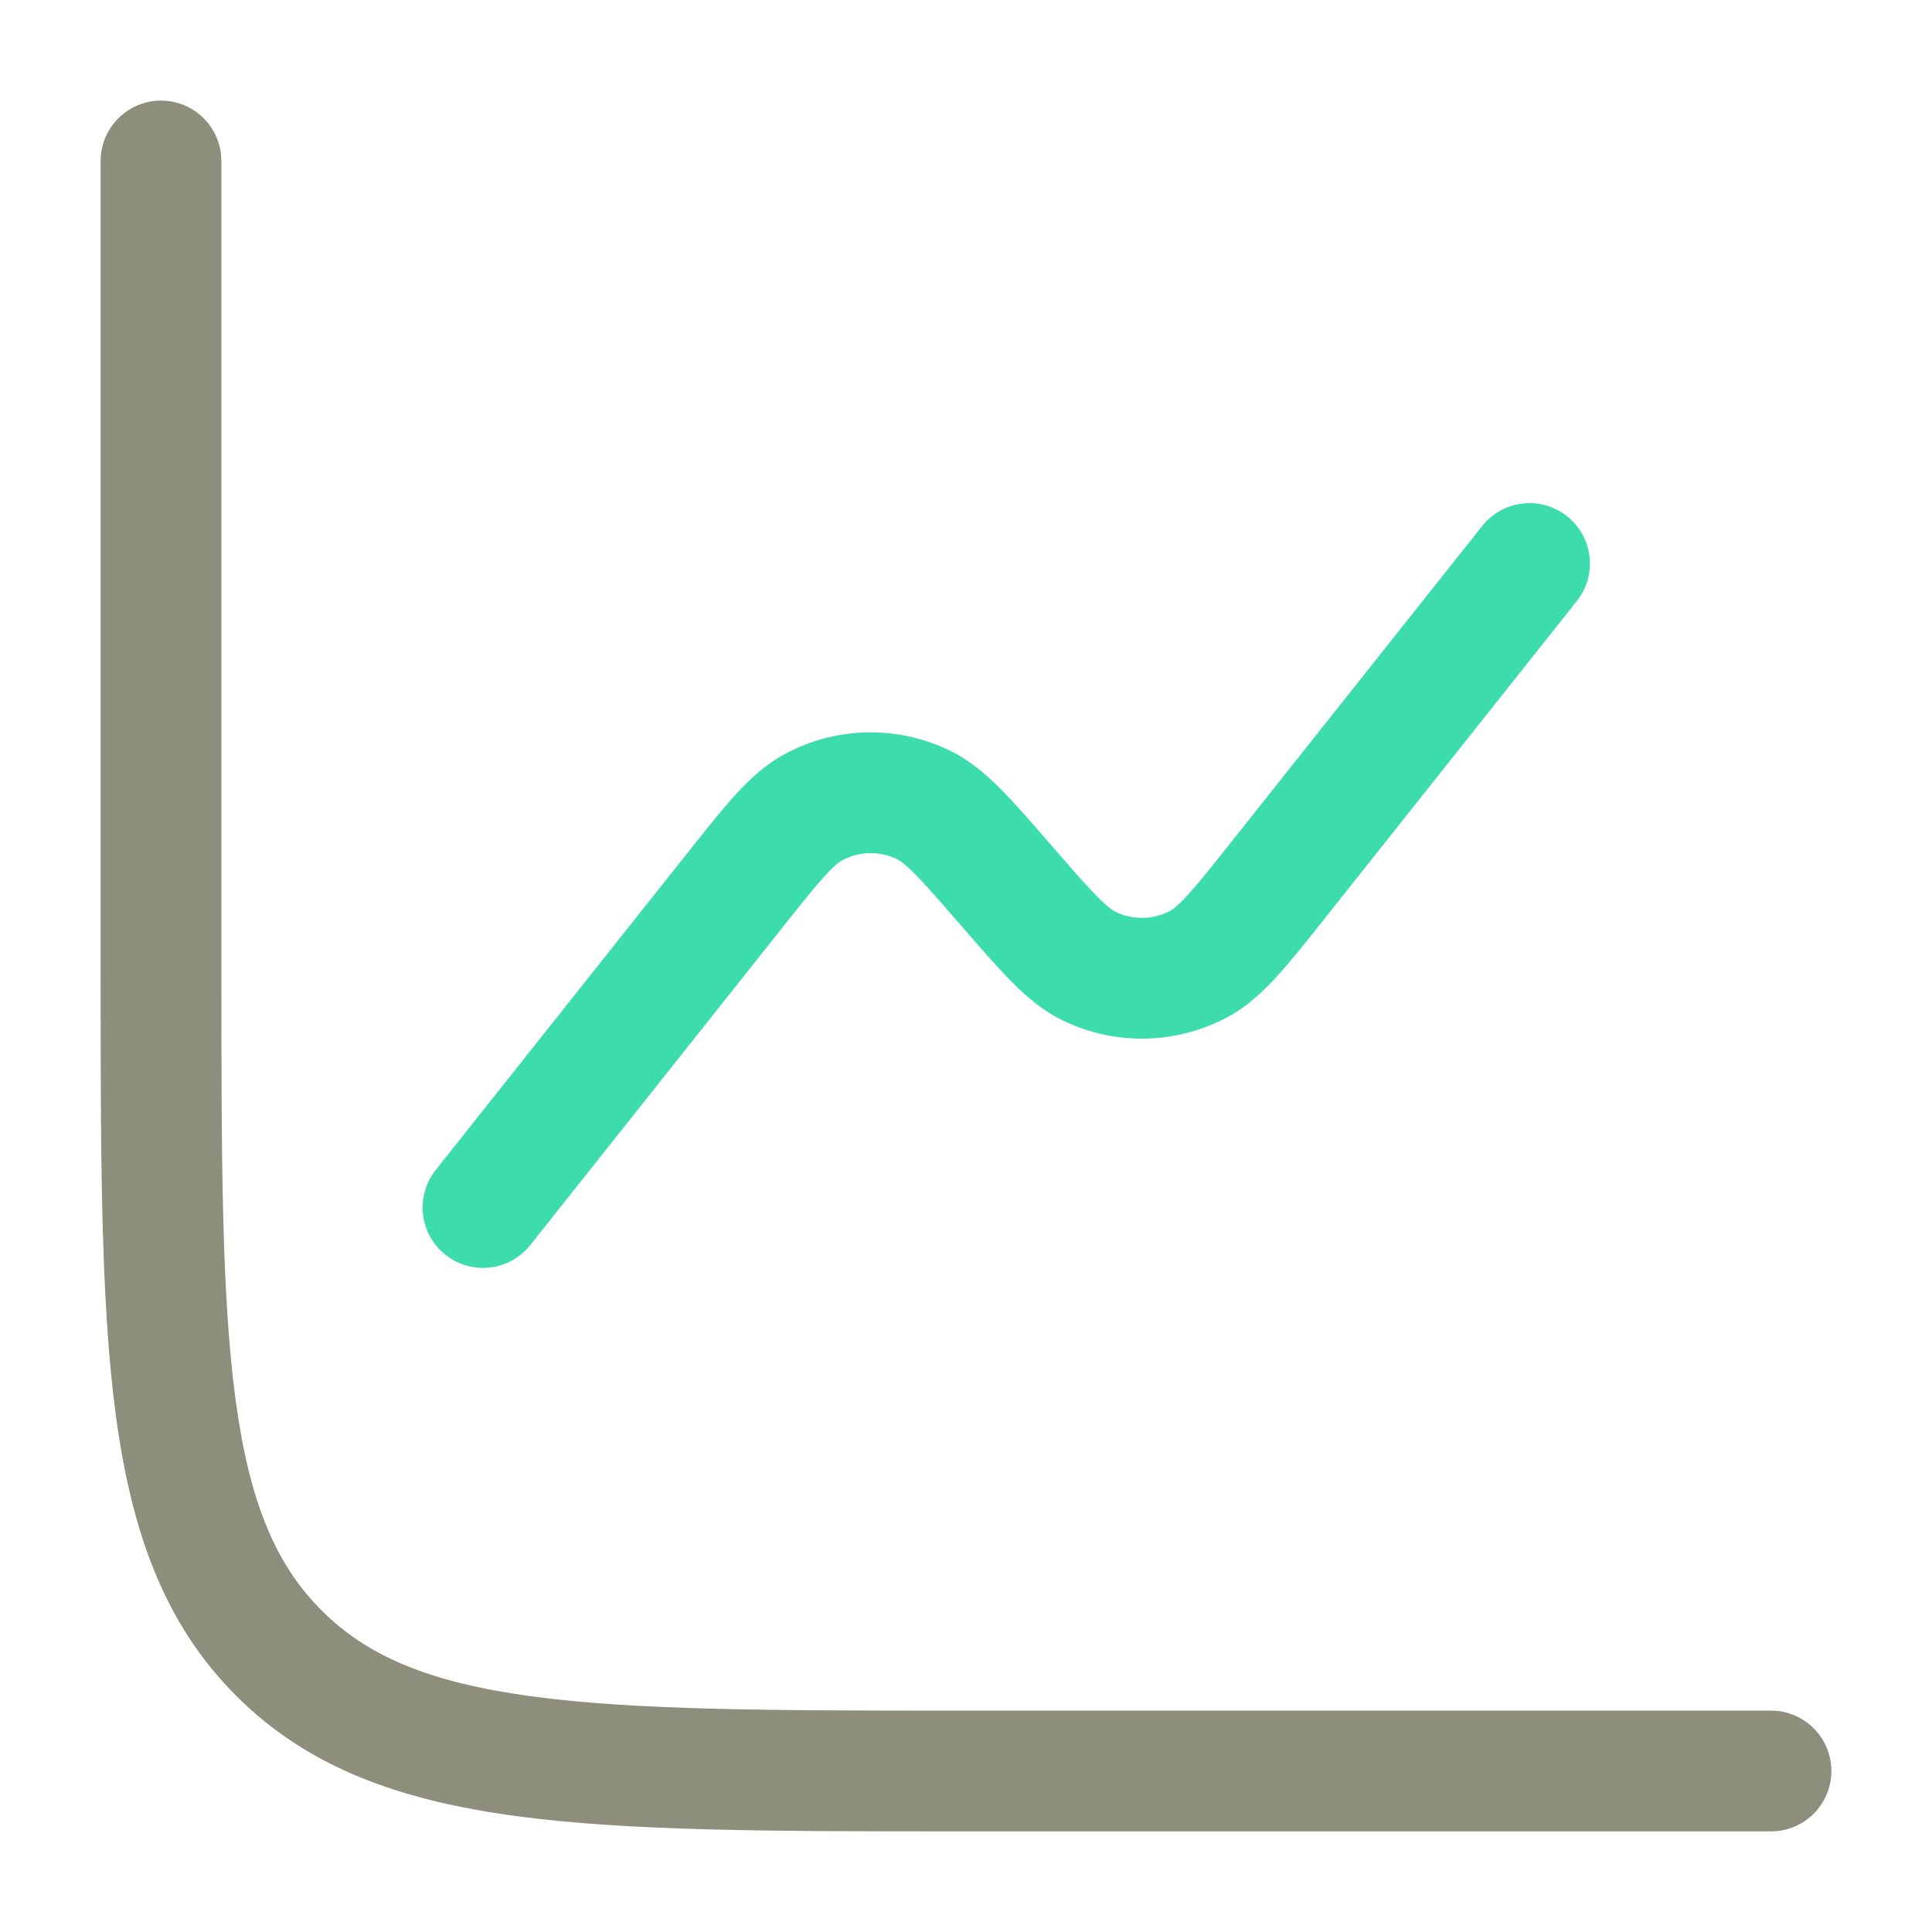
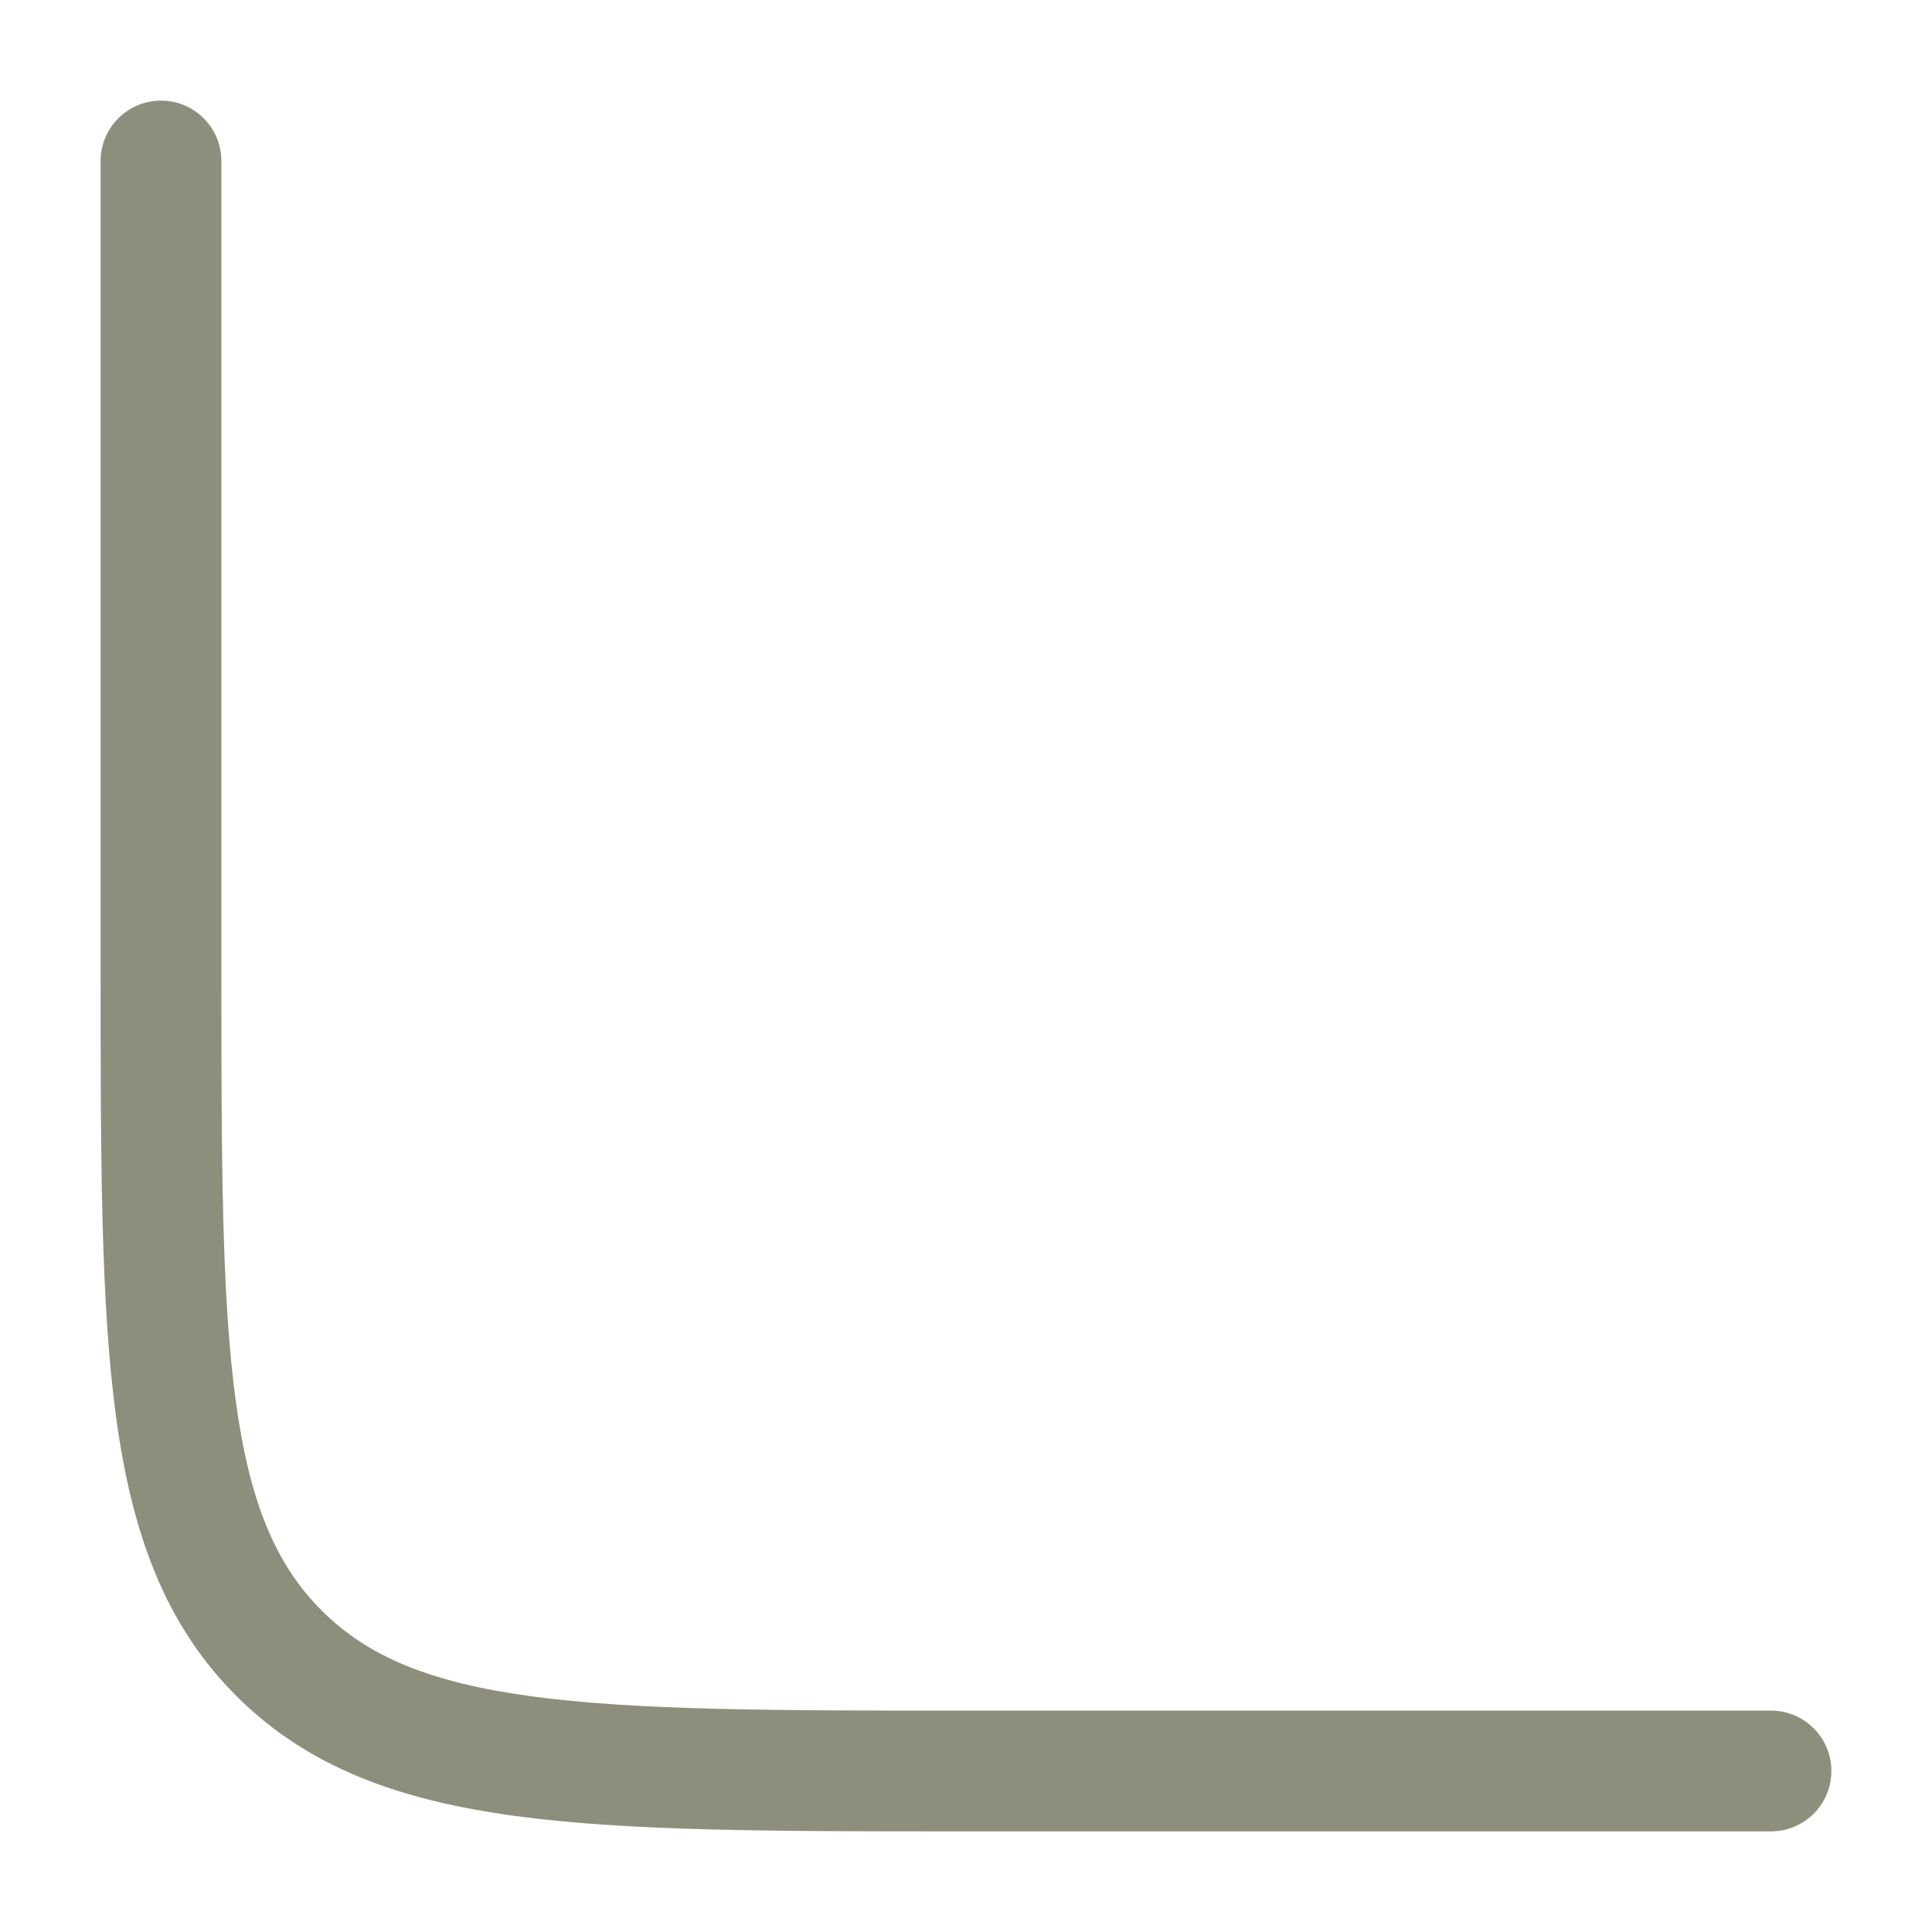
<svg xmlns="http://www.w3.org/2000/svg" width="800" height="800" viewBox="0 0 800 800" fill="none">
  <path d="M91.667 66.667C91.667 52.86 80.474 41.667 66.667 41.667C52.86 41.667 41.667 52.86 41.667 66.667V401.913C41.667 478.86 41.666 539.16 47.992 586.21C54.467 634.367 67.978 672.37 97.805 702.197C127.632 732.023 165.633 745.533 213.791 752.01C260.84 758.333 321.141 758.333 398.087 758.333H733.334C747.14 758.333 758.334 747.14 758.334 733.333C758.334 719.527 747.14 708.333 733.334 708.333H400C320.726 708.333 263.786 708.28 220.453 702.453C177.839 696.727 152.149 685.83 133.16 666.84C114.172 647.85 103.275 622.16 97.546 579.547C91.72 536.213 91.667 479.273 91.667 400V66.667Z" fill="#8E8E7C" />
-   <path d="M652.917 248.88C661.503 238.068 659.7 222.342 648.887 213.756C638.073 205.169 622.347 206.974 613.76 217.786L509.827 348.667C501.653 358.96 496.29 365.693 491.87 370.54C487.55 375.283 485.523 376.63 484.6 377.123C477.573 380.88 469.18 381.063 461.997 377.617C461.053 377.163 458.97 375.907 454.443 371.357C449.82 366.703 444.17 360.21 435.553 350.283L435.017 349.66C427.087 340.523 420.327 332.729 414.36 326.728C408.16 320.49 401.38 314.67 392.98 310.639C371.433 300.299 346.25 300.847 325.173 312.114C316.957 316.506 310.436 322.615 304.512 329.117C298.814 335.373 292.397 343.453 284.873 352.927L180.422 484.453C171.836 495.263 173.64 510.99 184.453 519.577C195.265 528.163 210.991 526.36 219.578 515.547L323.517 384.667C331.692 374.37 337.053 367.64 341.473 362.79C345.793 358.047 347.823 356.703 348.743 356.21C355.77 352.453 364.167 352.27 371.347 355.717C372.29 356.17 374.377 357.427 378.9 361.977C383.523 366.63 389.173 373.12 397.79 383.05L398.327 383.67C406.257 392.81 413.017 400.603 418.983 406.603C425.183 412.843 431.963 418.663 440.363 422.693C461.91 433.033 487.097 432.487 508.173 421.217C516.387 416.827 522.91 410.717 528.833 404.213C534.53 397.96 540.947 389.88 548.47 380.403L652.917 248.88Z" fill="#3CDCAC" />
</svg>